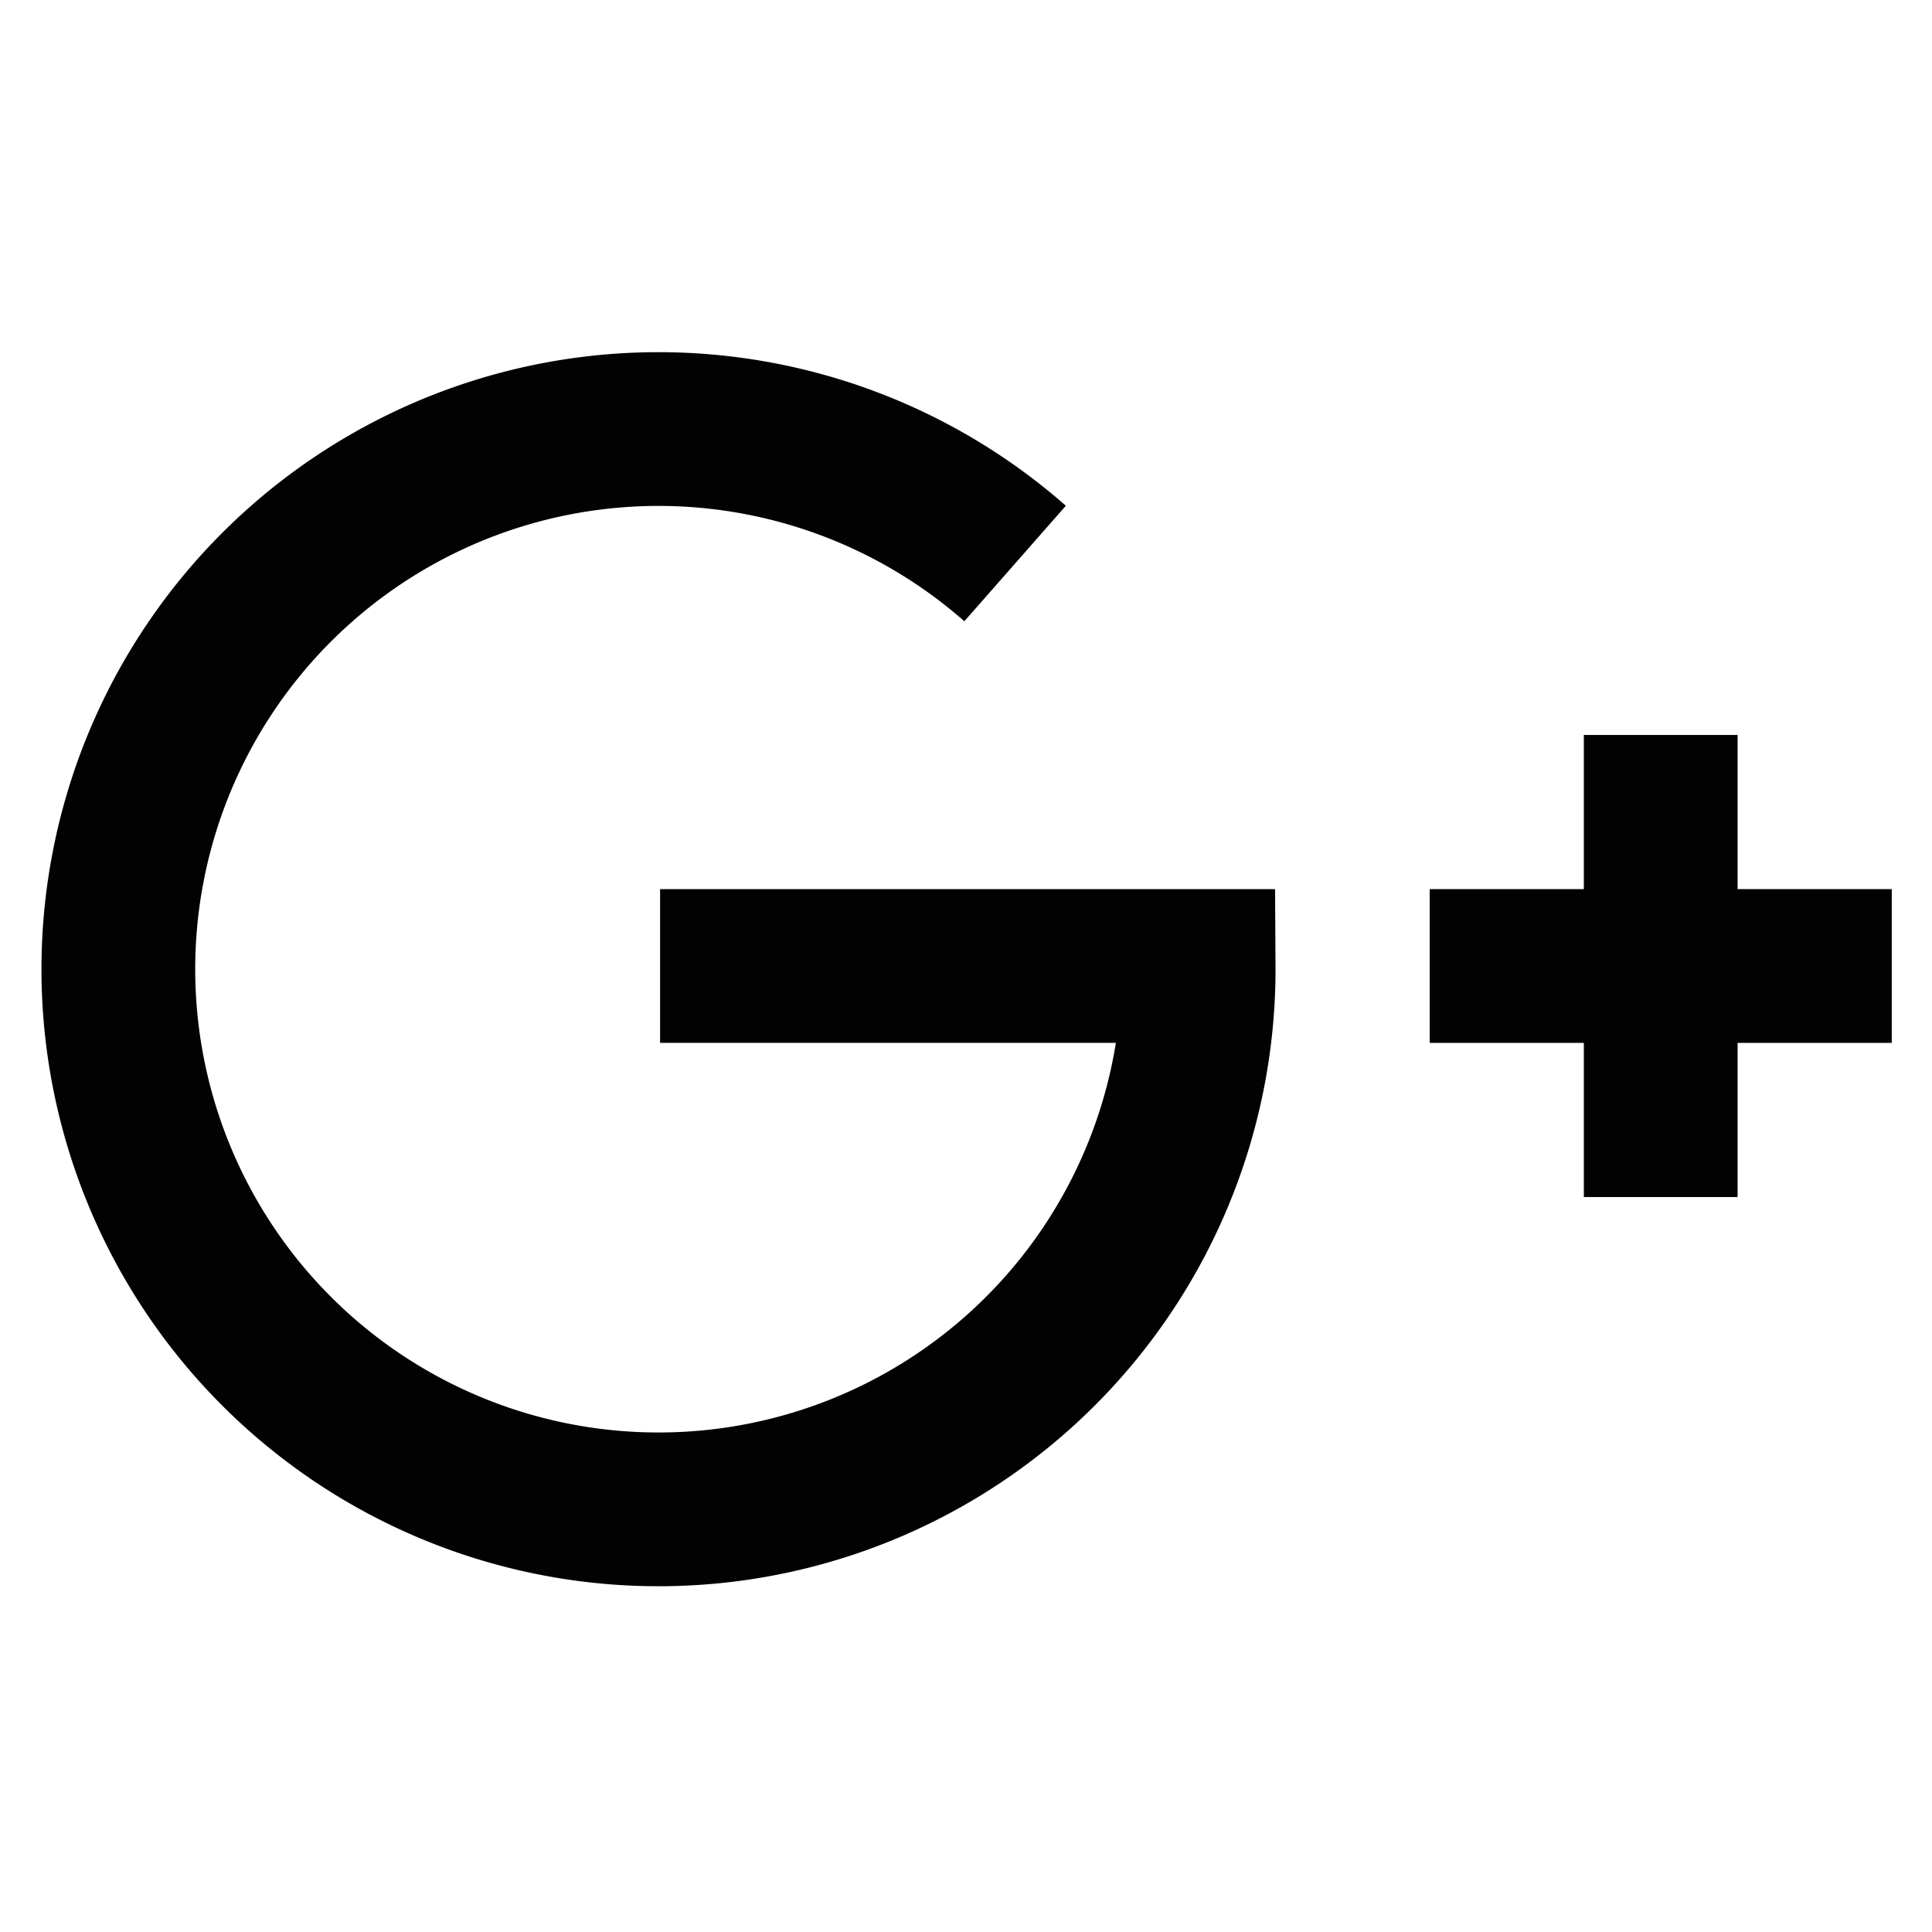
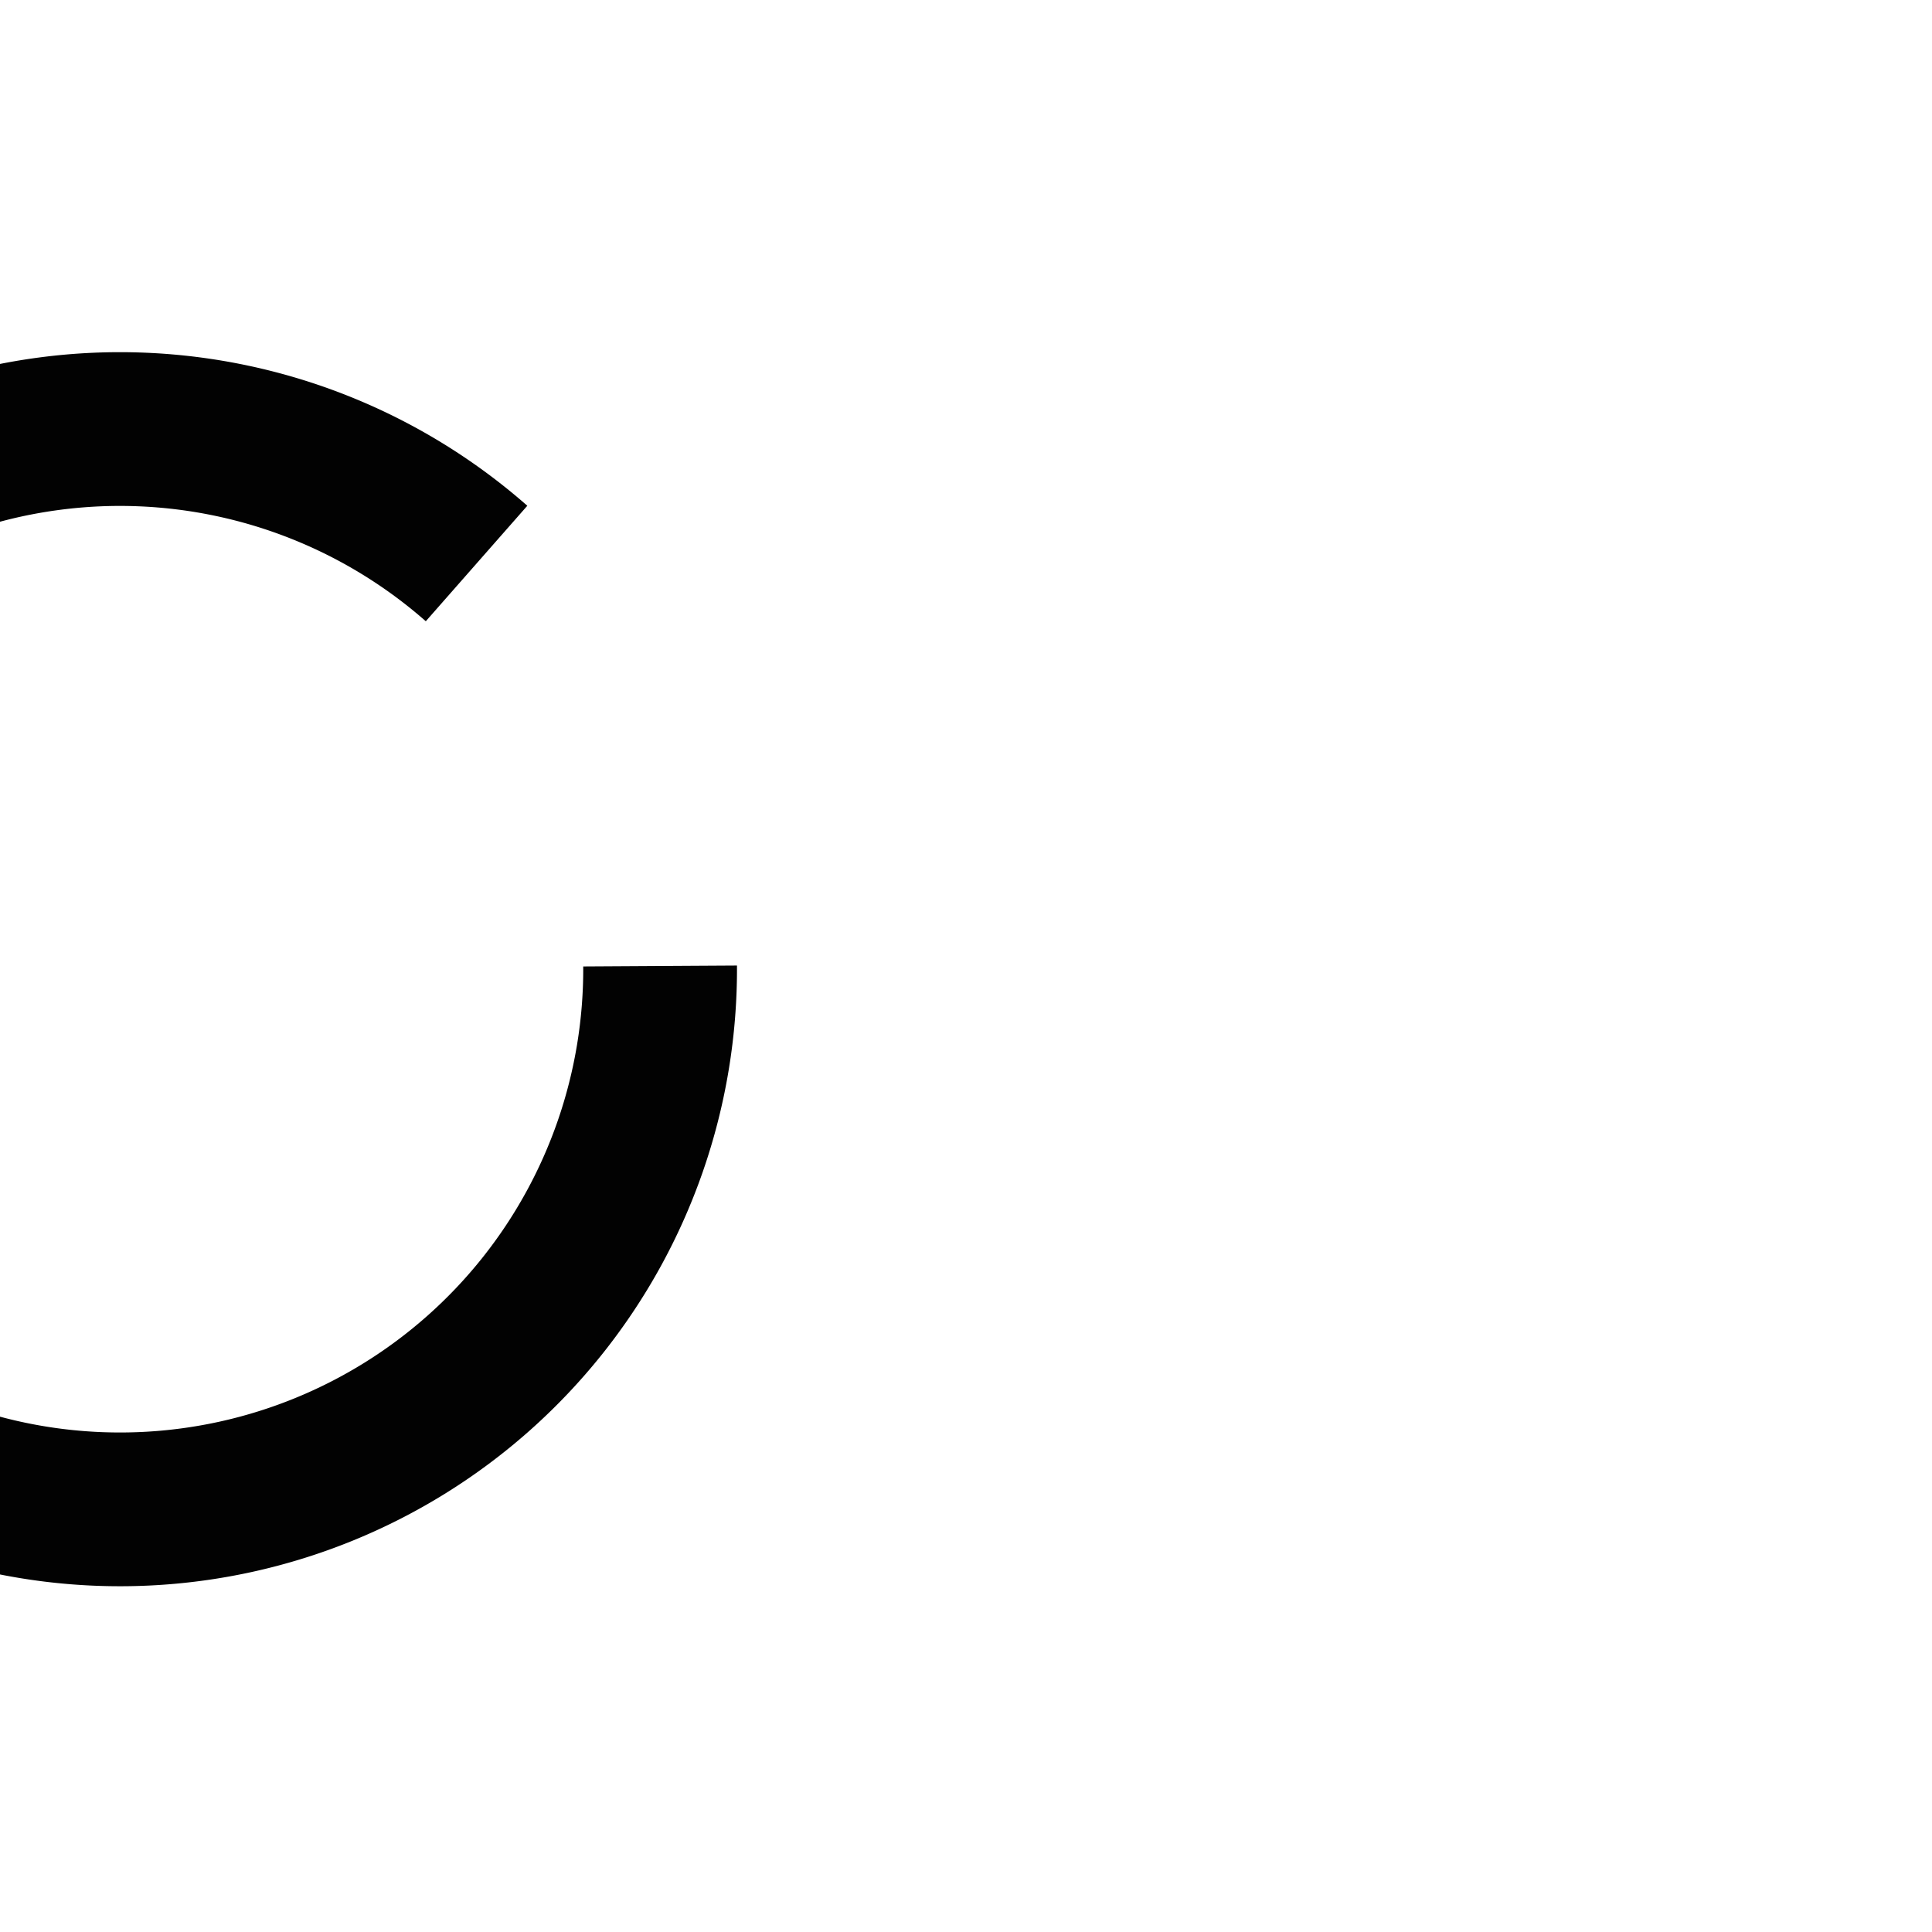
<svg xmlns="http://www.w3.org/2000/svg" id="Layer_1" data-name="Layer 1" viewBox="0 0 24 24">
  <defs>
    <style>.cls-1{fill:none;stroke:#020202;stroke-miterlimit:10;stroke-width:1.91px;}</style>
  </defs>
-   <path class="cls-1" d="M8.2,12h6.69a6.71,6.71,0,1,1-2.28-5" />
-   <line class="cls-1" x1="23.5" y1="12" x2="17.76" y2="12" />
-   <line class="cls-1" x1="20.63" y1="14.87" x2="20.63" y2="9.13" />
+   <path class="cls-1" d="M8.2,12a6.71,6.71,0,1,1-2.28-5" />
</svg>